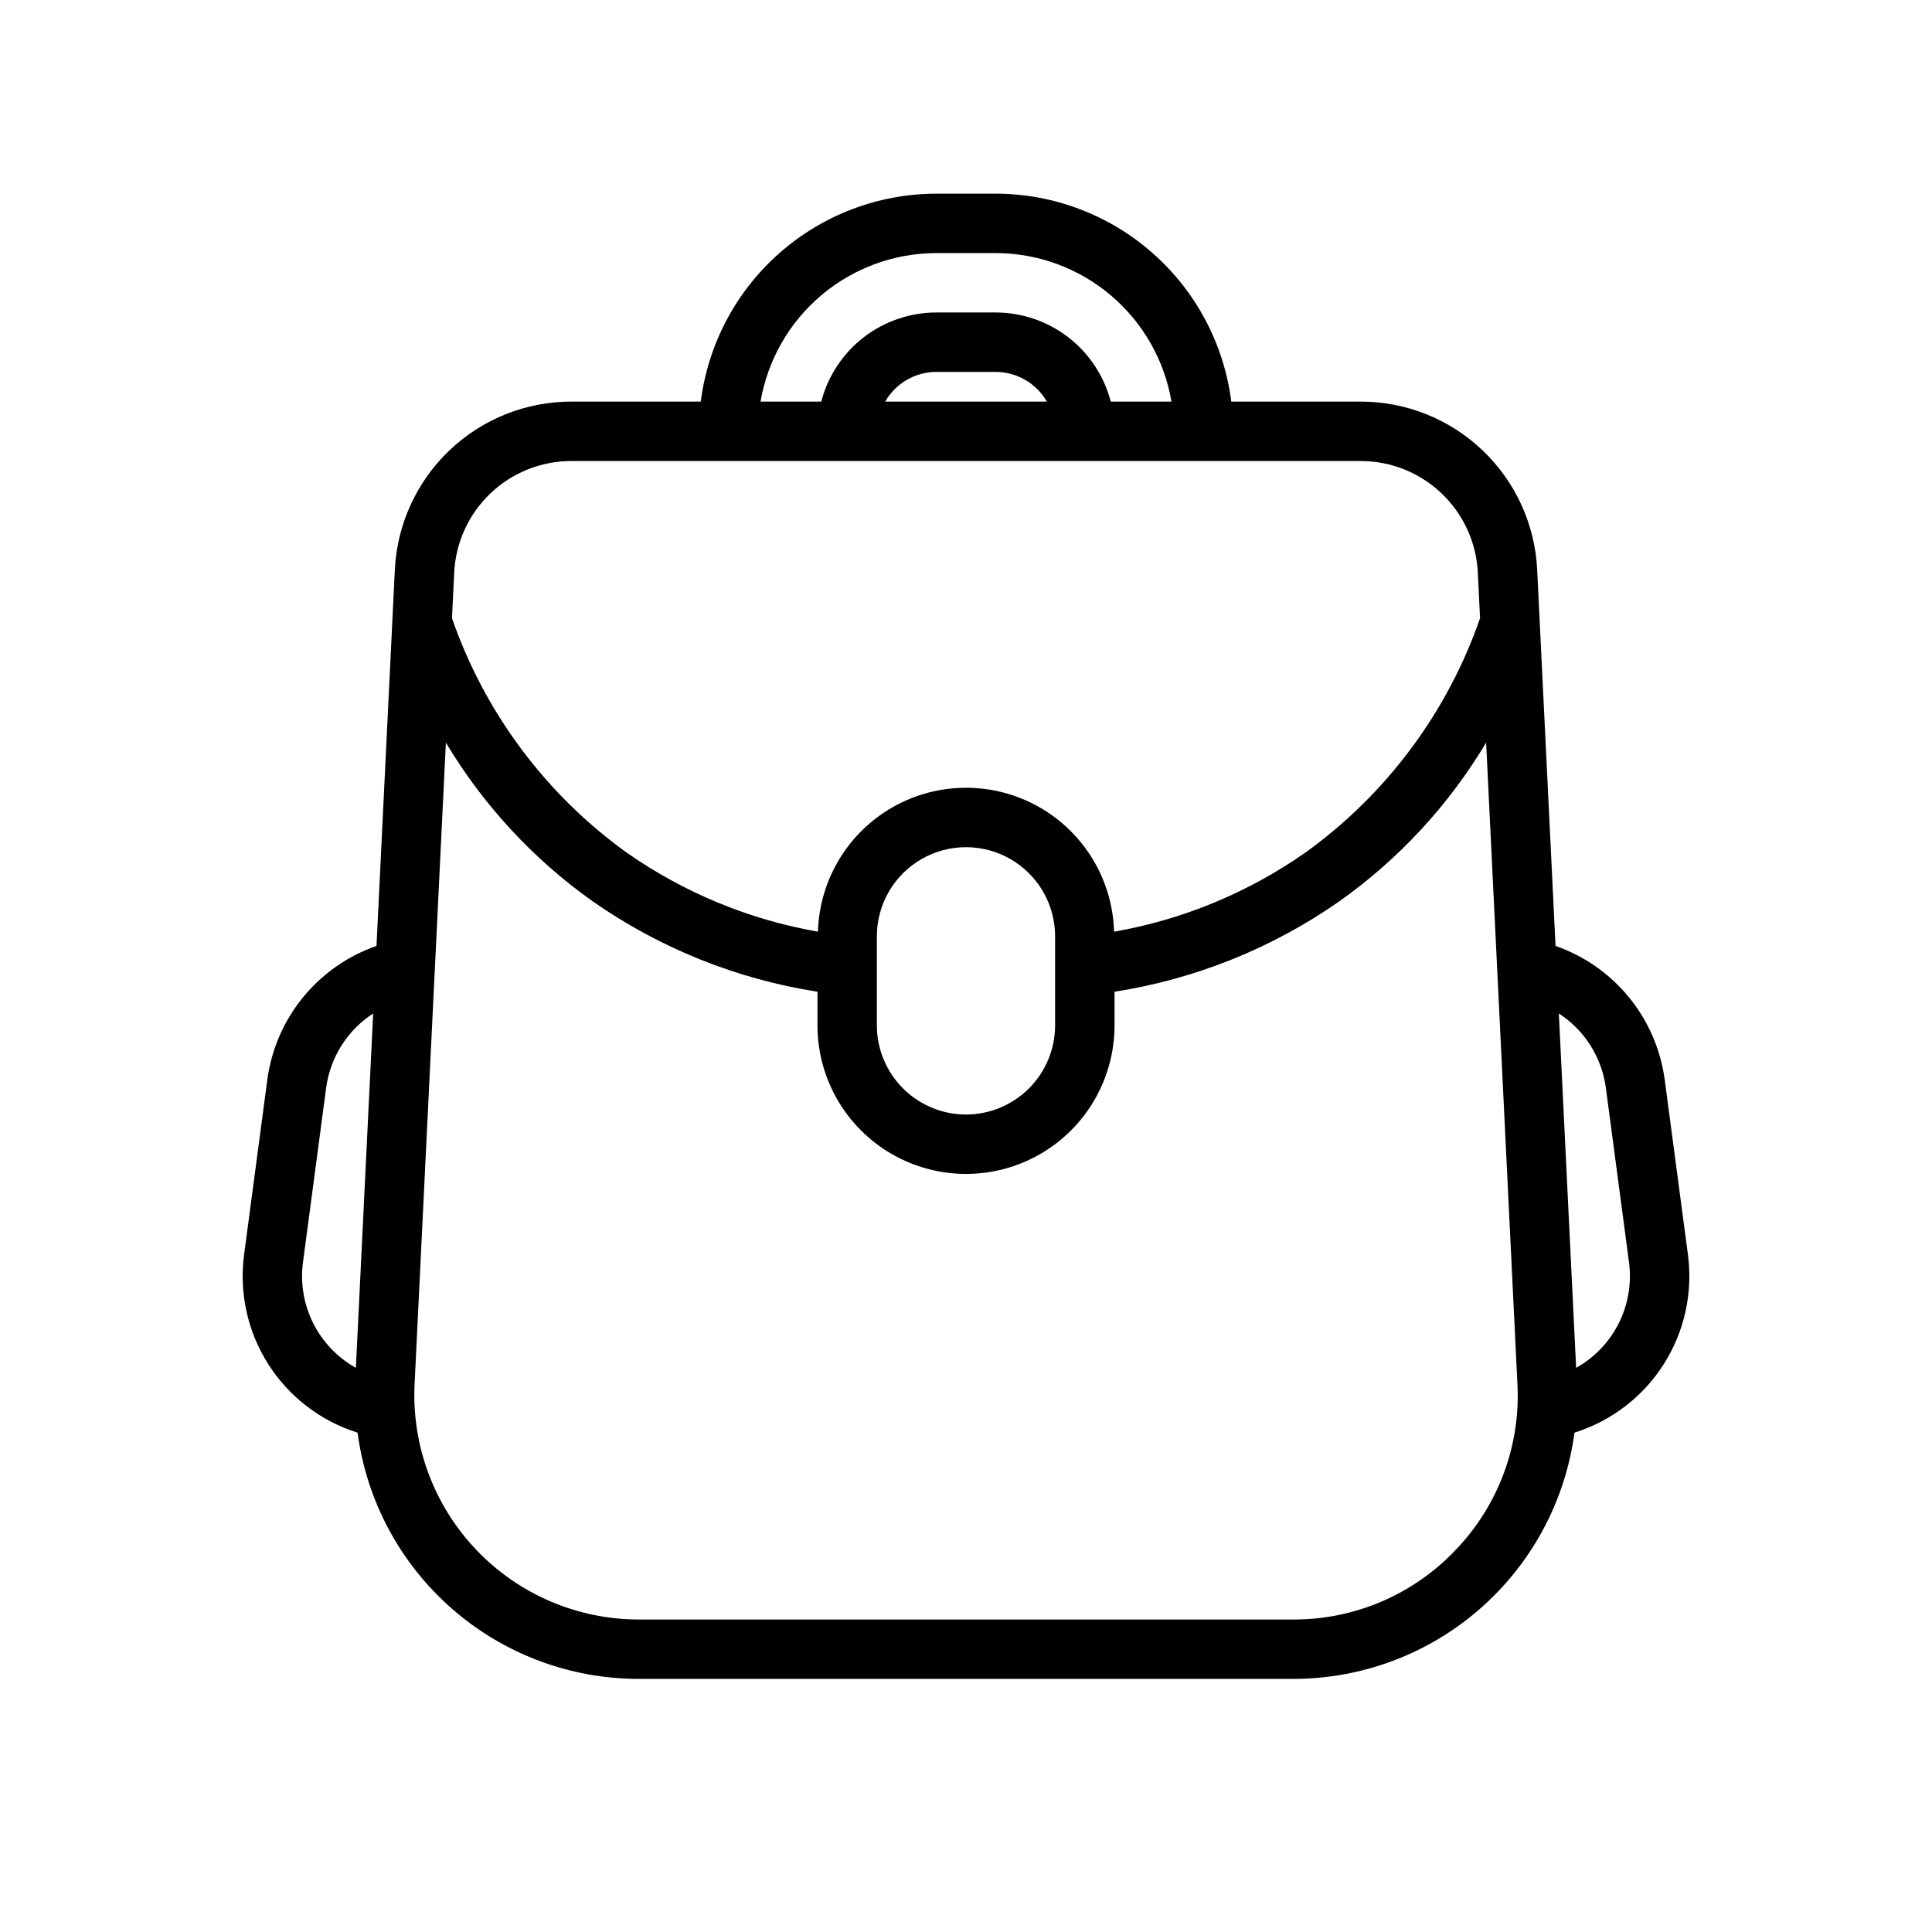
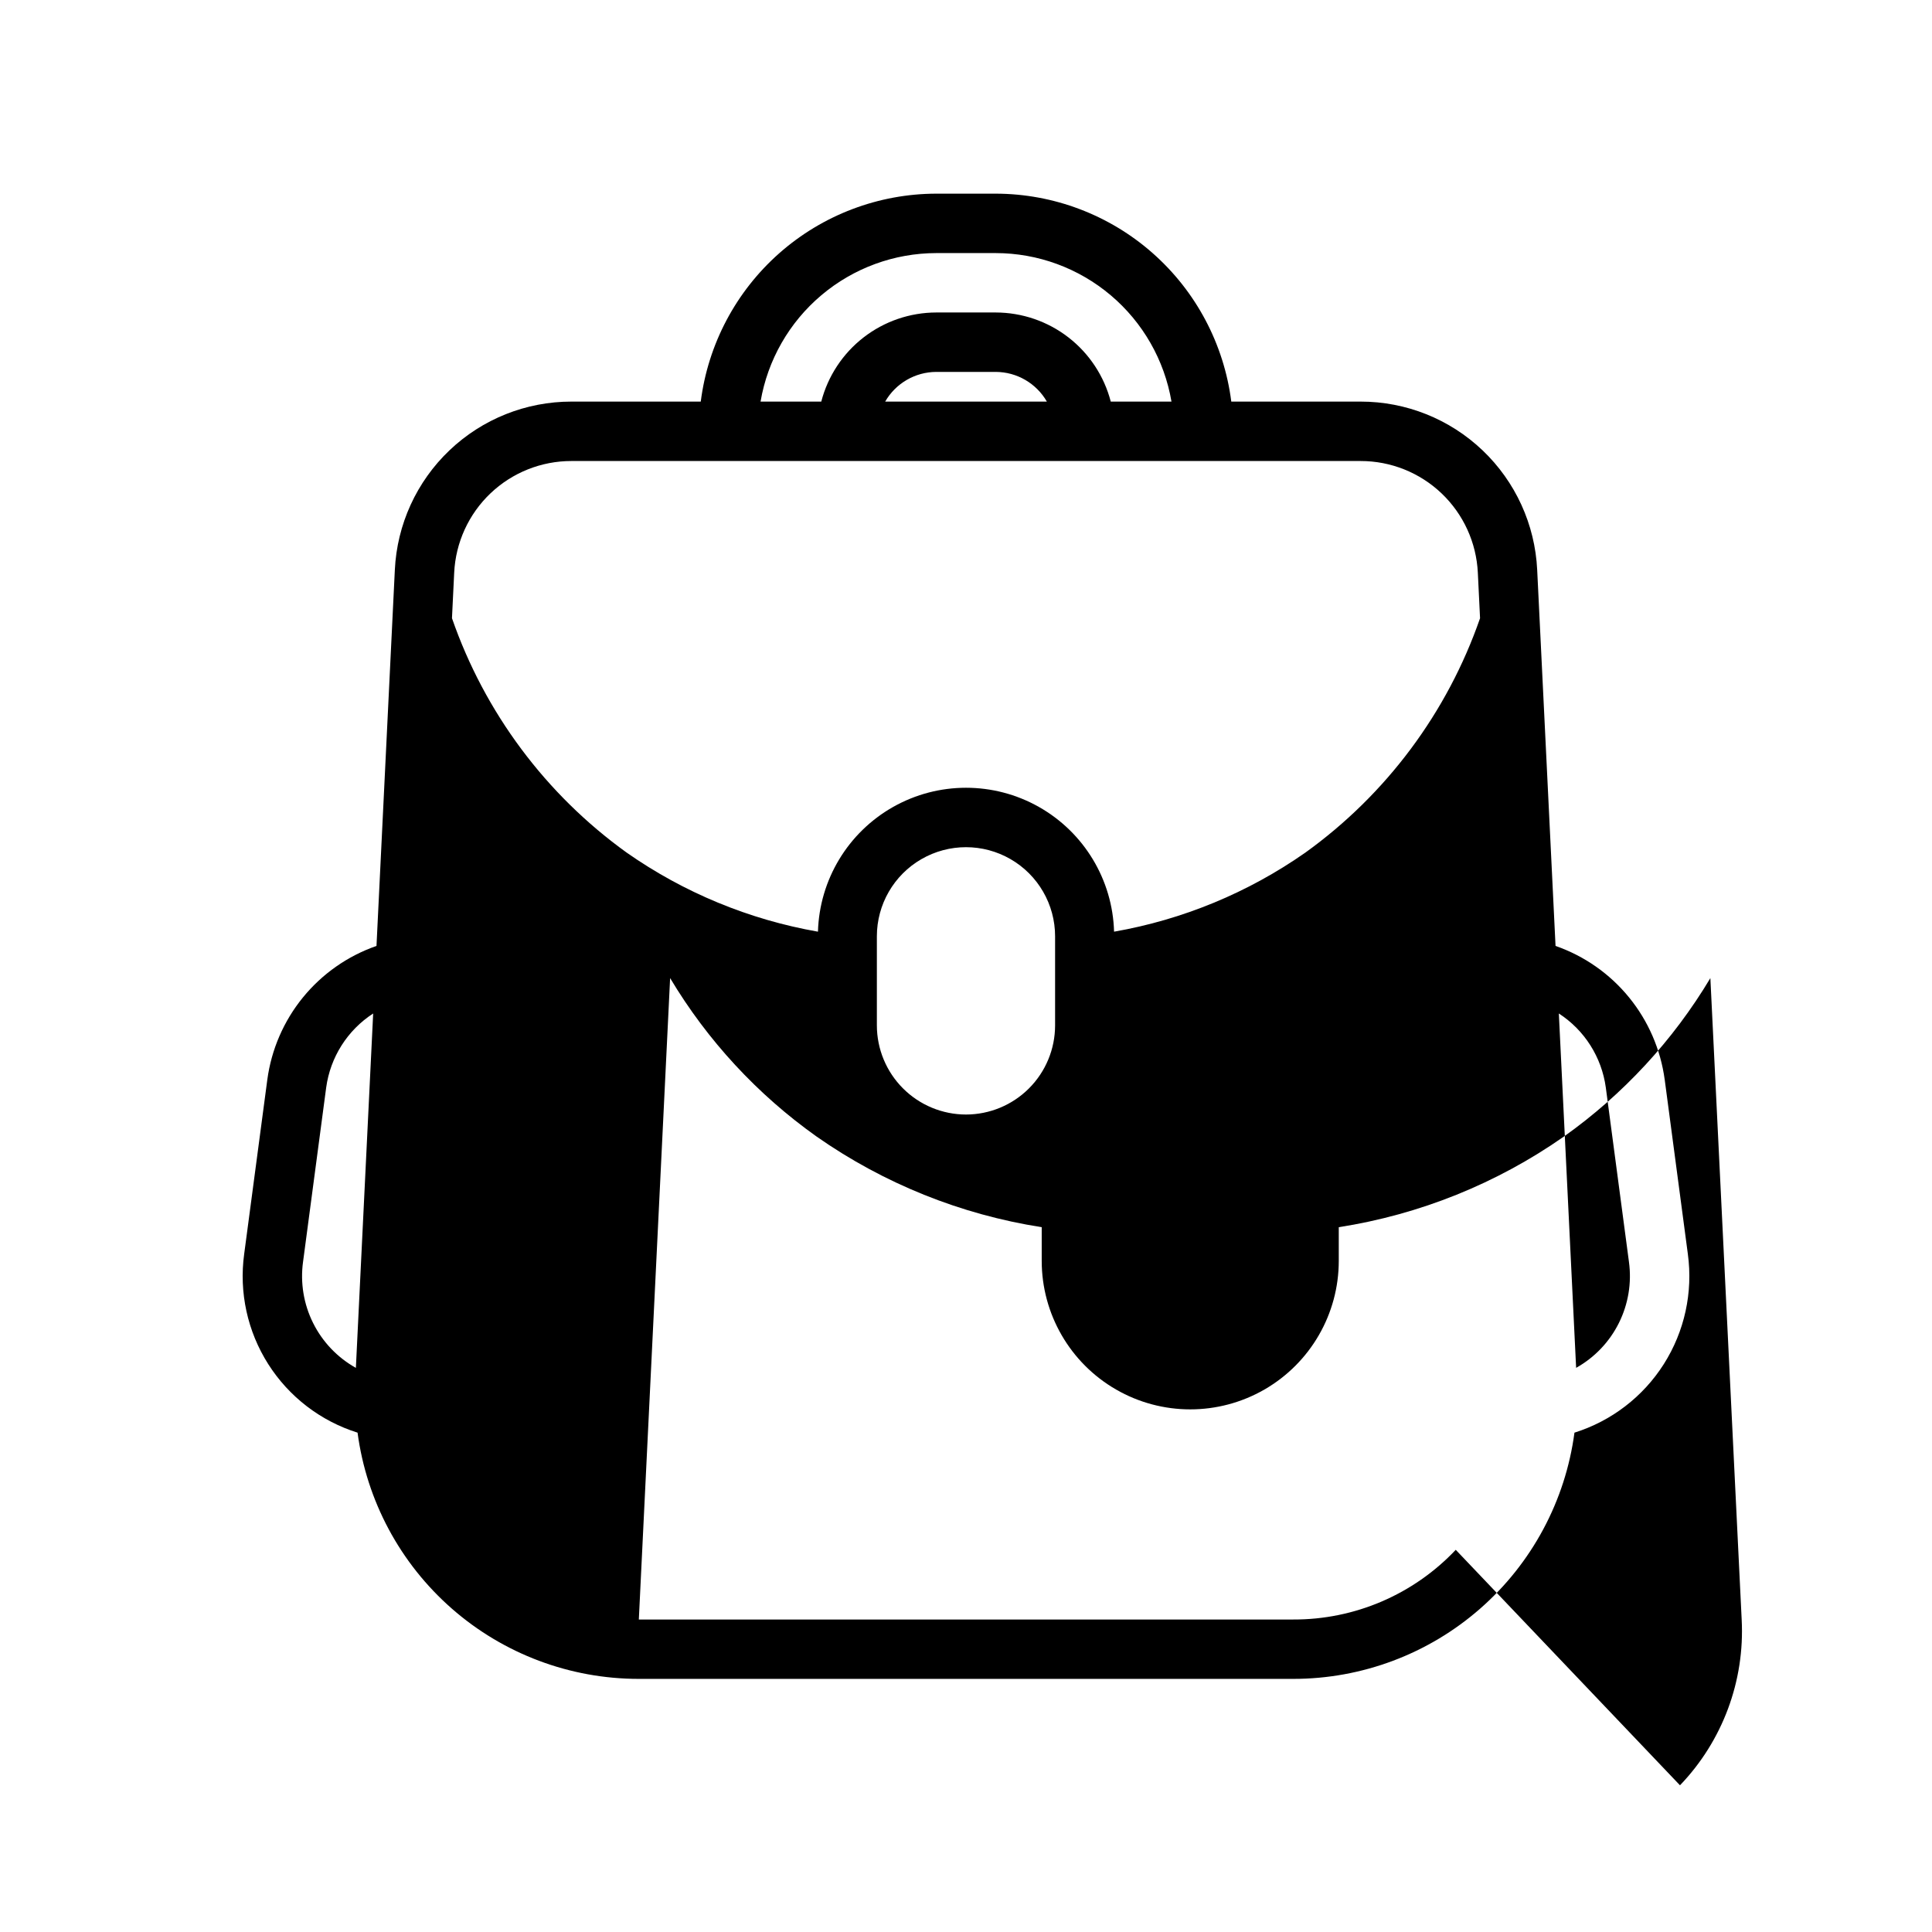
<svg xmlns="http://www.w3.org/2000/svg" fill="#000000" width="800px" height="800px" version="1.1" viewBox="144 144 512 512">
-   <path d="m591.3 476.34-6.133-46.207-0.004-0.004c-1.074-8.004-4.348-15.555-9.453-21.812-5.106-6.262-11.848-10.98-19.477-13.637l-4.863-99.66c-0.574-12.027-5.758-23.371-14.477-31.676-8.719-8.305-20.301-12.93-32.34-12.918h-34.25c-1.93-15.203-9.332-29.188-20.82-39.328-11.492-10.145-26.285-15.75-41.609-15.777h-15.746c-15.324 0.027-30.117 5.637-41.605 15.777-11.488 10.145-18.891 24.125-20.816 39.328h-34.254c-12.039-0.012-23.625 4.613-32.34 12.918-8.719 8.305-13.906 19.648-14.477 31.676l-4.863 99.66h-0.004c-7.625 2.656-14.367 7.375-19.477 13.633-5.106 6.258-8.379 13.812-9.453 21.816l-6.133 46.207v0.004c-1.387 10.164 0.871 20.496 6.371 29.156 5.5 8.664 13.887 15.102 23.676 18.172 2.406 18.066 11.289 34.641 25 46.645s31.316 18.617 49.543 18.609h173.41c18.223 0.008 35.828-6.606 49.539-18.609 13.711-12.004 22.594-28.578 25-46.645 9.789-3.07 18.18-9.508 23.68-18.168 5.5-8.664 7.754-18.992 6.371-29.16zm-199.17-265.27h15.746c11.16 0.012 21.953 3.973 30.477 11.176 8.523 7.199 14.227 17.184 16.102 28.184h-16.09c-1.754-6.754-5.695-12.738-11.215-17.012-5.516-4.273-12.297-6.594-19.273-6.606h-15.746c-6.977 0.012-13.758 2.332-19.273 6.606-5.516 4.273-9.461 10.258-11.215 17.012h-16.09c1.875-11 7.578-20.984 16.102-28.184 8.523-7.203 19.32-11.164 30.477-11.176zm29.297 39.359h-42.848c2.789-4.852 7.953-7.852 13.551-7.871h15.746c5.598 0.02 10.762 3.019 13.555 7.871zm-125.98 15.742 209.11 0.004c7.996-0.012 15.688 3.062 21.477 8.578 5.789 5.516 9.23 13.051 9.609 21.035l0.586 12.039h0.004c-8.668 24.984-24.84 46.684-46.309 62.129-15.156 10.609-32.457 17.762-50.684 20.949-0.387-13.754-7.949-26.297-19.93-33.066-11.98-6.766-26.629-6.766-38.609 0-11.98 6.769-19.543 19.312-19.934 33.066-18.227-3.188-35.527-10.34-50.684-20.949-21.469-15.445-37.641-37.145-46.305-62.129l0.586-12.039v-0.004c0.379-7.984 3.82-15.52 9.609-21.035 5.793-5.516 13.484-8.586 21.48-8.574zm104.55 173.19c-6.262-0.008-12.266-2.496-16.691-6.926-4.43-4.426-6.918-10.43-6.926-16.691v-23.617c0-8.438 4.5-16.23 11.809-20.449 7.305-4.219 16.309-4.219 23.613 0 7.309 4.219 11.809 12.012 11.809 20.449v23.617c-0.004 6.262-2.496 12.266-6.922 16.691-4.43 4.43-10.43 6.918-16.691 6.926zm-175.69 39.059 6.133-46.207c1.094-8.043 5.641-15.211 12.453-19.629l-4.582 93.914h-0.004c-4.883-2.731-8.832-6.871-11.328-11.879-2.5-5.008-3.43-10.652-2.672-16.199zm305.48 76.297-0.004 0.004c-11.188 11.844-26.785 18.527-43.078 18.465h-173.41c-16.285 0-31.855-6.676-43.082-18.465-11.23-11.793-17.137-27.668-16.344-43.934l8.293-169.98c9.891 16.539 23.113 30.844 38.828 42 17.793 12.449 38.195 20.664 59.648 24.012v8.922c0 14.062 7.504 27.055 19.684 34.086 12.176 7.031 27.18 7.031 39.359 0 12.176-7.031 19.68-20.023 19.68-34.086v-8.922c21.453-3.348 41.855-11.562 59.645-24.008 15.719-11.16 28.941-25.461 38.832-42.004l8.297 169.98c0.855 16.273-5.062 32.176-16.348 43.934zm31.902-48.223-4.582-93.914h-0.004c6.812 4.418 11.359 11.586 12.453 19.629l6.133 46.207c0.758 5.547-0.176 11.191-2.672 16.199-2.496 5.008-6.445 9.148-11.328 11.879z" />
+   <path d="m591.3 476.34-6.133-46.207-0.004-0.004c-1.074-8.004-4.348-15.555-9.453-21.812-5.106-6.262-11.848-10.98-19.477-13.637l-4.863-99.66c-0.574-12.027-5.758-23.371-14.477-31.676-8.719-8.305-20.301-12.93-32.34-12.918h-34.25c-1.93-15.203-9.332-29.188-20.82-39.328-11.492-10.145-26.285-15.75-41.609-15.777h-15.746c-15.324 0.027-30.117 5.637-41.605 15.777-11.488 10.145-18.891 24.125-20.816 39.328h-34.254c-12.039-0.012-23.625 4.613-32.34 12.918-8.719 8.305-13.906 19.648-14.477 31.676l-4.863 99.66h-0.004c-7.625 2.656-14.367 7.375-19.477 13.633-5.106 6.258-8.379 13.812-9.453 21.816l-6.133 46.207v0.004c-1.387 10.164 0.871 20.496 6.371 29.156 5.5 8.664 13.887 15.102 23.676 18.172 2.406 18.066 11.289 34.641 25 46.645s31.316 18.617 49.543 18.609h173.41c18.223 0.008 35.828-6.606 49.539-18.609 13.711-12.004 22.594-28.578 25-46.645 9.789-3.07 18.18-9.508 23.68-18.168 5.5-8.664 7.754-18.992 6.371-29.16zm-199.17-265.27h15.746c11.16 0.012 21.953 3.973 30.477 11.176 8.523 7.199 14.227 17.184 16.102 28.184h-16.09c-1.754-6.754-5.695-12.738-11.215-17.012-5.516-4.273-12.297-6.594-19.273-6.606h-15.746c-6.977 0.012-13.758 2.332-19.273 6.606-5.516 4.273-9.461 10.258-11.215 17.012h-16.09c1.875-11 7.578-20.984 16.102-28.184 8.523-7.203 19.32-11.164 30.477-11.176zm29.297 39.359h-42.848c2.789-4.852 7.953-7.852 13.551-7.871h15.746c5.598 0.02 10.762 3.019 13.555 7.871zm-125.98 15.742 209.11 0.004c7.996-0.012 15.688 3.062 21.477 8.578 5.789 5.516 9.23 13.051 9.609 21.035l0.586 12.039h0.004c-8.668 24.984-24.84 46.684-46.309 62.129-15.156 10.609-32.457 17.762-50.684 20.949-0.387-13.754-7.949-26.297-19.93-33.066-11.98-6.766-26.629-6.766-38.609 0-11.98 6.769-19.543 19.312-19.934 33.066-18.227-3.188-35.527-10.34-50.684-20.949-21.469-15.445-37.641-37.145-46.305-62.129l0.586-12.039v-0.004c0.379-7.984 3.82-15.52 9.609-21.035 5.793-5.516 13.484-8.586 21.48-8.574zm104.55 173.19c-6.262-0.008-12.266-2.496-16.691-6.926-4.43-4.426-6.918-10.43-6.926-16.691v-23.617c0-8.438 4.5-16.23 11.809-20.449 7.305-4.219 16.309-4.219 23.613 0 7.309 4.219 11.809 12.012 11.809 20.449v23.617c-0.004 6.262-2.496 12.266-6.922 16.691-4.43 4.43-10.43 6.918-16.691 6.926zm-175.69 39.059 6.133-46.207c1.094-8.043 5.641-15.211 12.453-19.629l-4.582 93.914h-0.004c-4.883-2.731-8.832-6.871-11.328-11.879-2.5-5.008-3.43-10.652-2.672-16.199zm305.48 76.297-0.004 0.004c-11.188 11.844-26.785 18.527-43.078 18.465h-173.41l8.293-169.98c9.891 16.539 23.113 30.844 38.828 42 17.793 12.449 38.195 20.664 59.648 24.012v8.922c0 14.062 7.504 27.055 19.684 34.086 12.176 7.031 27.18 7.031 39.359 0 12.176-7.031 19.68-20.023 19.68-34.086v-8.922c21.453-3.348 41.855-11.562 59.645-24.008 15.719-11.16 28.941-25.461 38.832-42.004l8.297 169.98c0.855 16.273-5.062 32.176-16.348 43.934zm31.902-48.223-4.582-93.914h-0.004c6.812 4.418 11.359 11.586 12.453 19.629l6.133 46.207c0.758 5.547-0.176 11.191-2.672 16.199-2.496 5.008-6.445 9.148-11.328 11.879z" />
</svg>